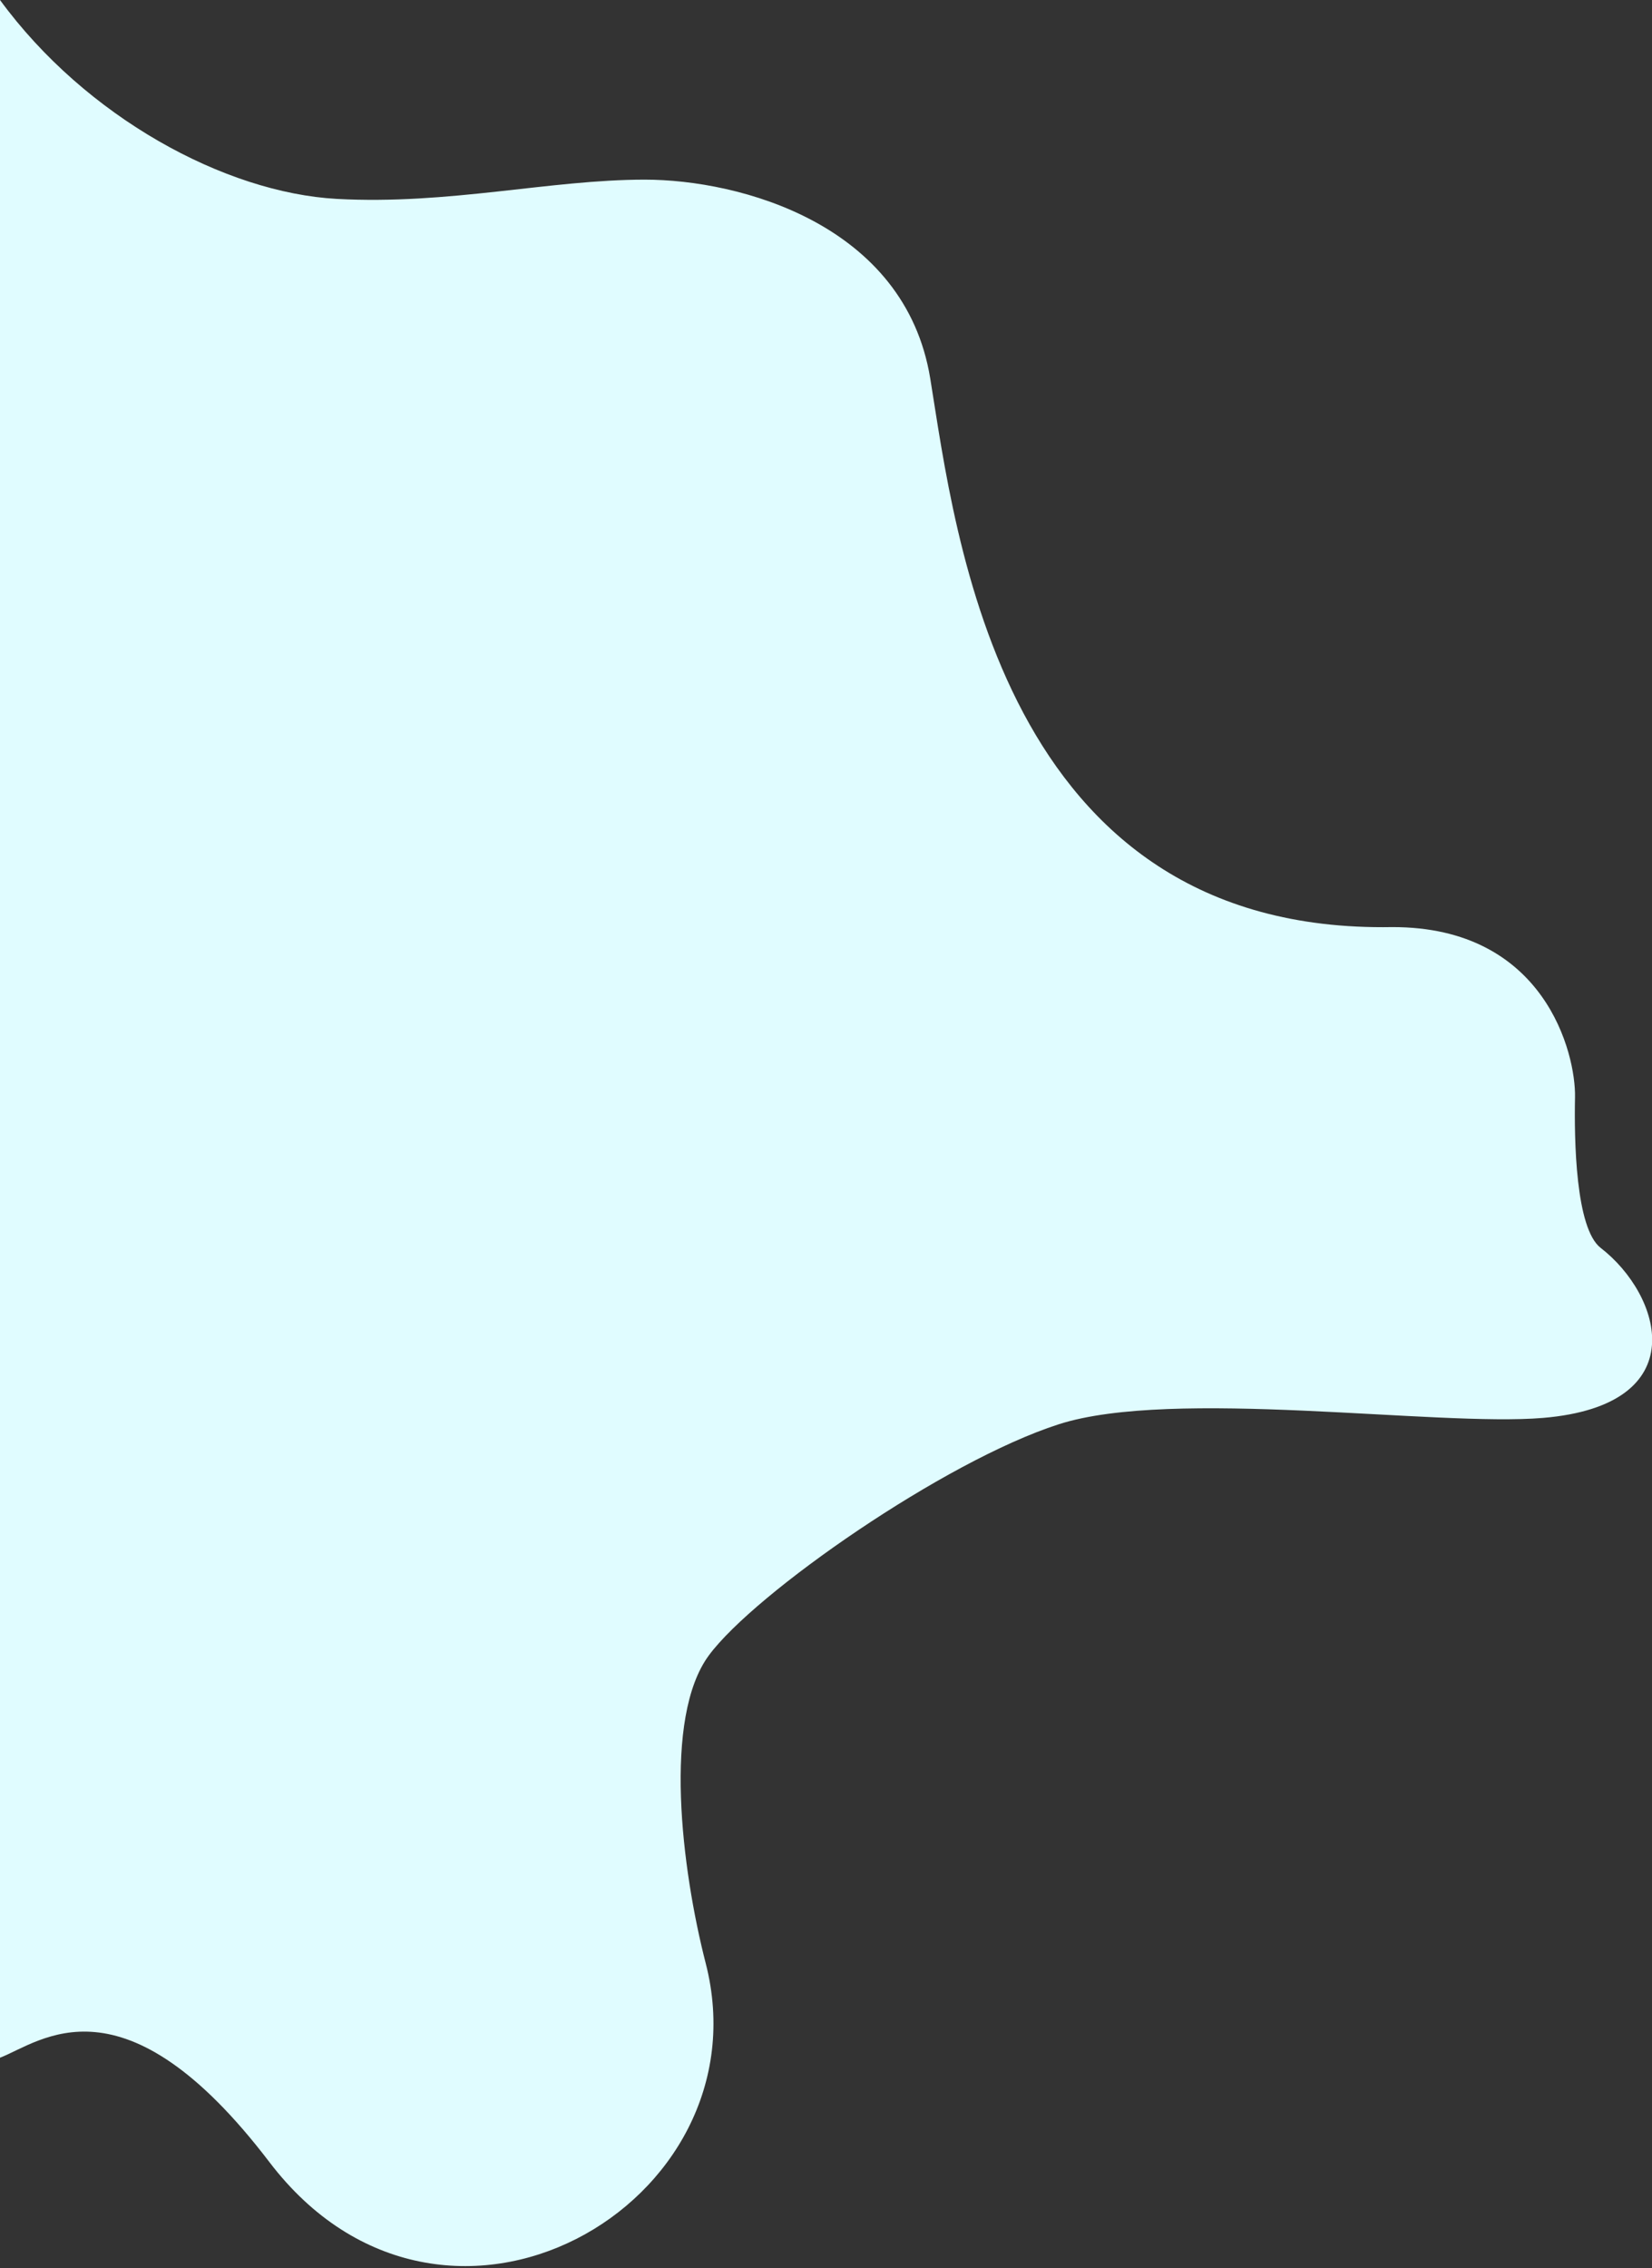
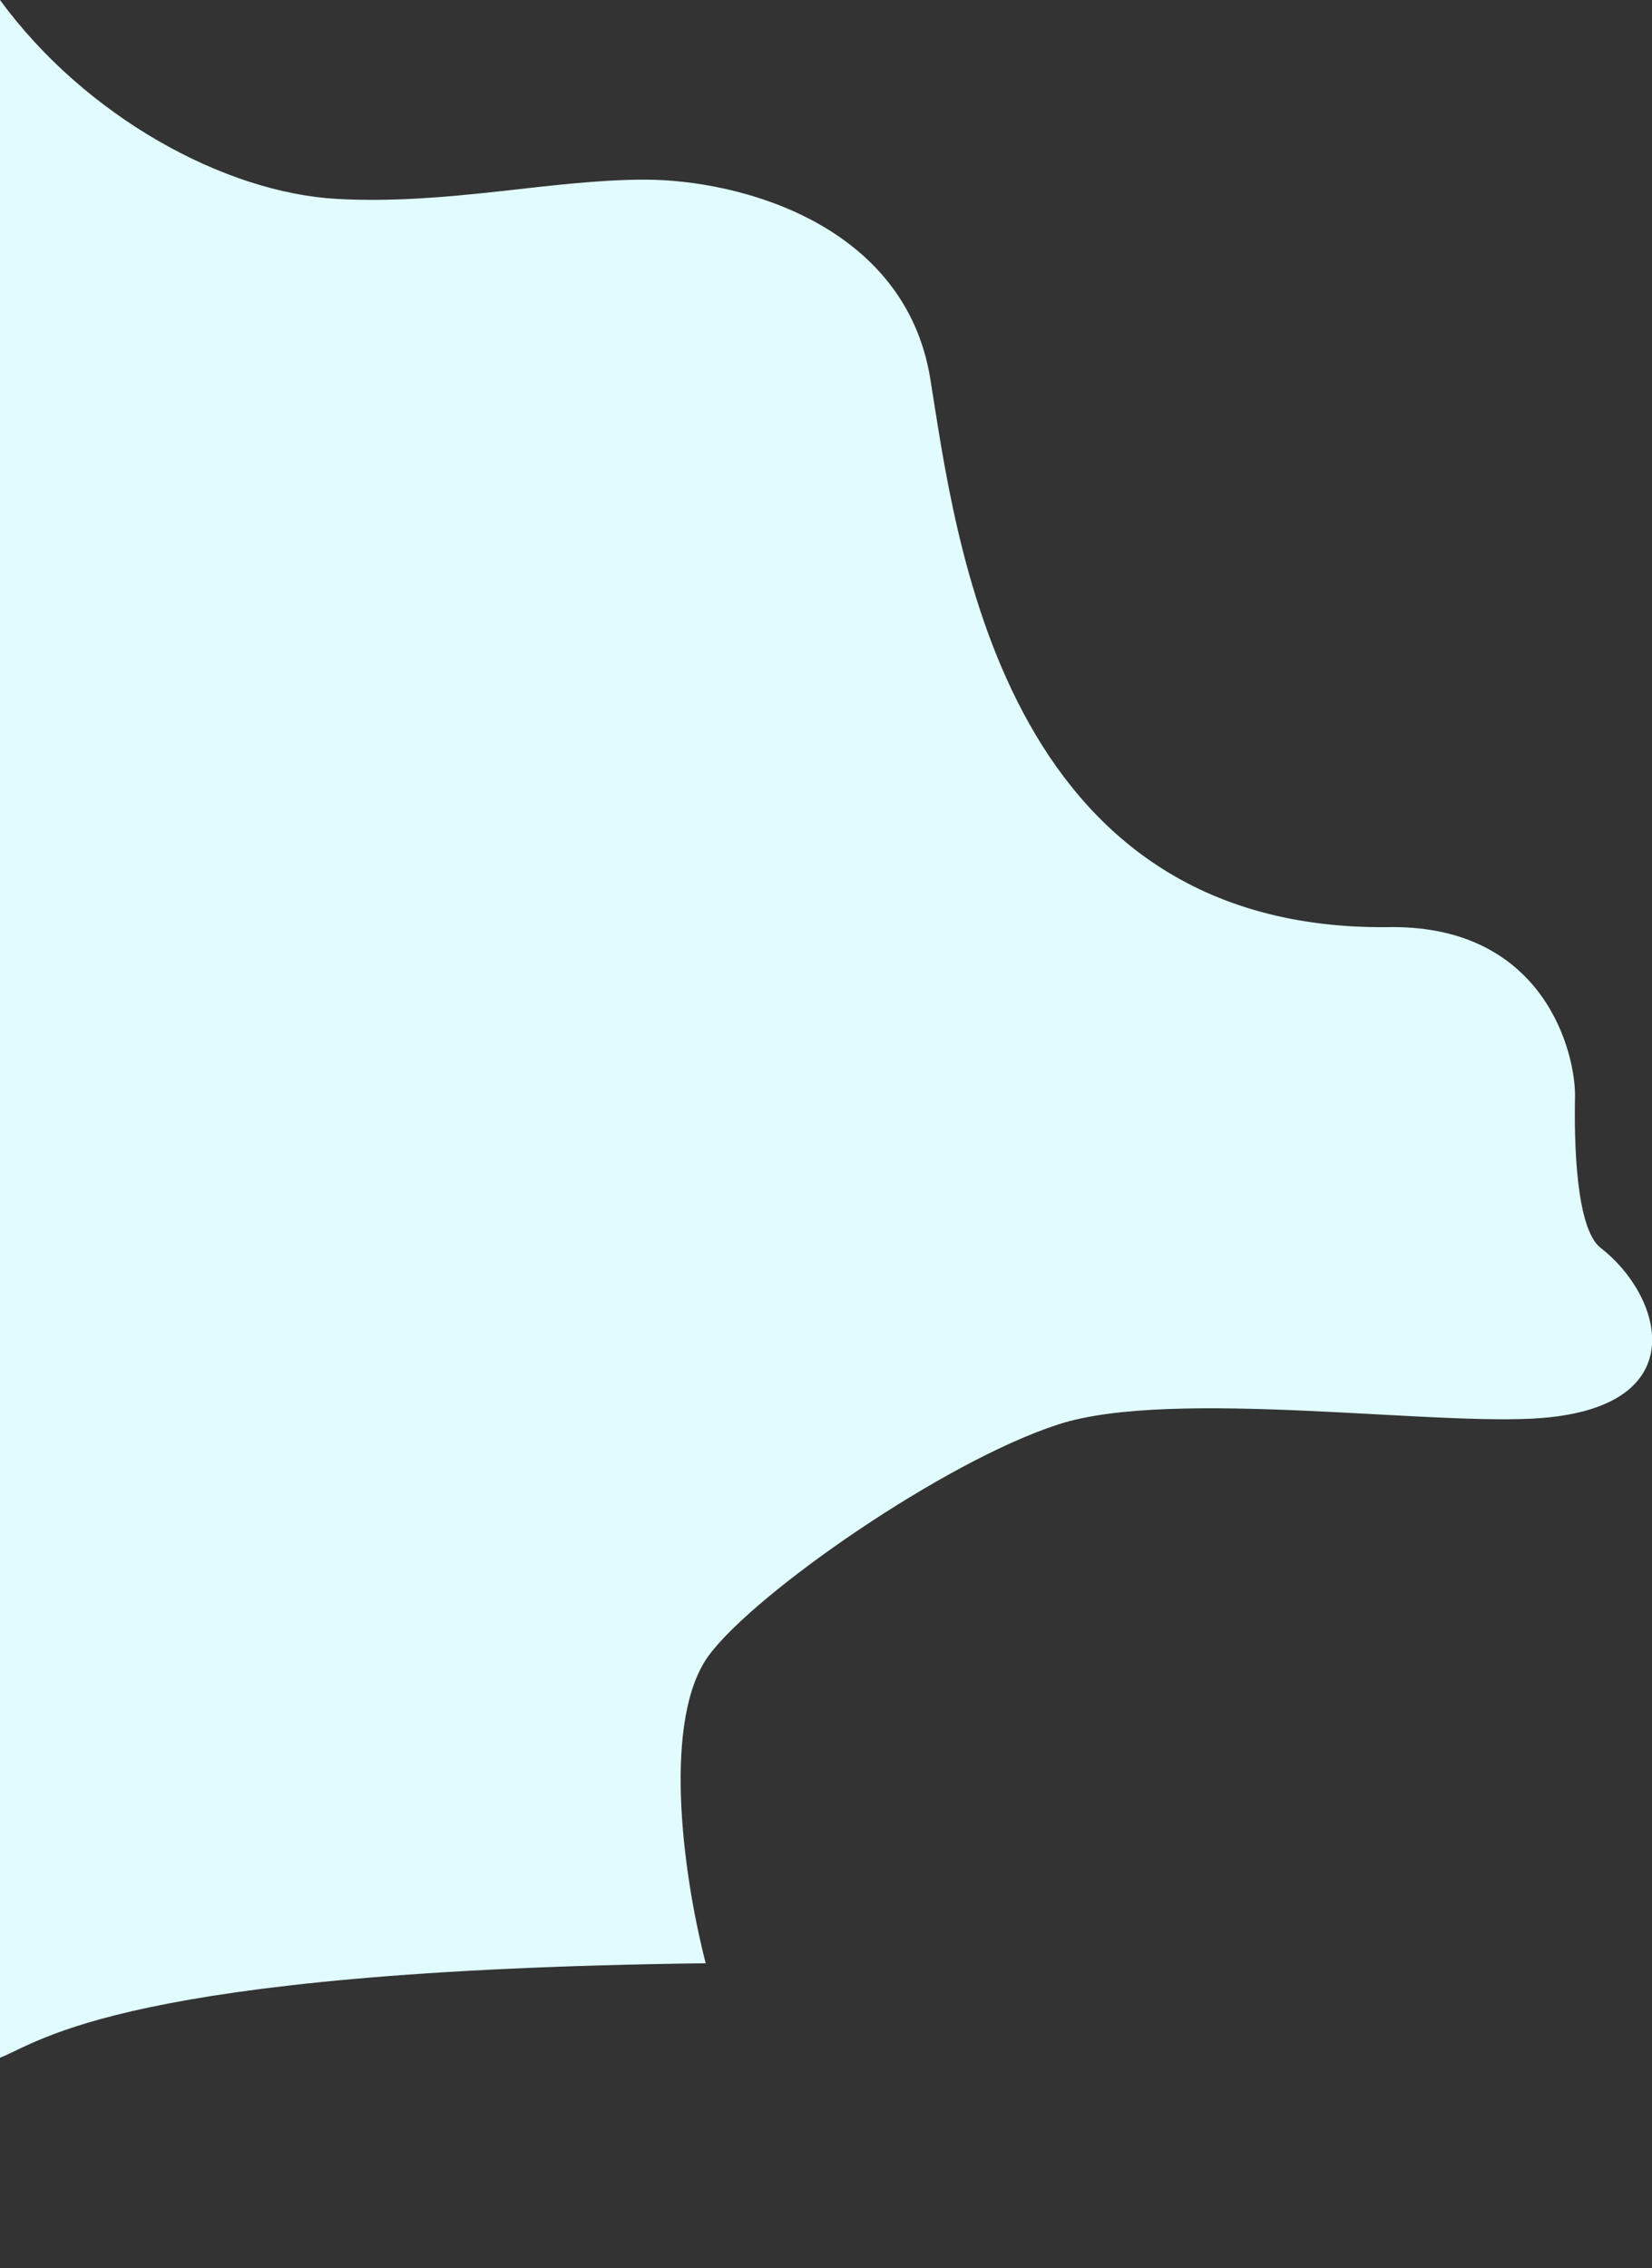
<svg xmlns="http://www.w3.org/2000/svg" width="515px" height="707px" viewBox="0 0 515 707" version="1.1">
  <rect x="0" y="0" width="515" height="707" fill="#333333" stroke="none" />
  <g stroke="none" stroke-width="1" fill="none" fill-rule="evenodd">
    <g transform="translate(0, -1267)" fill="#E0FCFF">
      <g transform="translate(0, 1267)">
-         <path d="M0,0 C26.7,36.5 70.13,60.09 105,62 C139.87,63.91 171.392,56 201,56 C230.608,56 282.14,69.841 290,118 C297.86,166.159 311.68,291.12 434,289 C481.71,288.88 491.27,328.58 491,342 C490.73,355.42 491.17,382.95 499,389 C518,403.67 528.59,438.01 481,442 C447.8,444.78 365.63,432.52 330,444 C294.37,455.48 235.36,496.57 221,516 C206.64,535.43 212.45,582.6 220,612 C239.3,687.12 138.4,745.39 84,674 C38.45,614.22 12.68,636.536 0,641.446 C0,603.286 0,95.67 0,0 Z" id="Shape_5_copy" />
+         <path d="M0,0 C26.7,36.5 70.13,60.09 105,62 C139.87,63.91 171.392,56 201,56 C230.608,56 282.14,69.841 290,118 C297.86,166.159 311.68,291.12 434,289 C481.71,288.88 491.27,328.58 491,342 C490.73,355.42 491.17,382.95 499,389 C518,403.67 528.59,438.01 481,442 C447.8,444.78 365.63,432.52 330,444 C294.37,455.48 235.36,496.57 221,516 C206.64,535.43 212.45,582.6 220,612 C38.45,614.22 12.68,636.536 0,641.446 C0,603.286 0,95.67 0,0 Z" id="Shape_5_copy" />
      </g>
    </g>
  </g>
</svg>